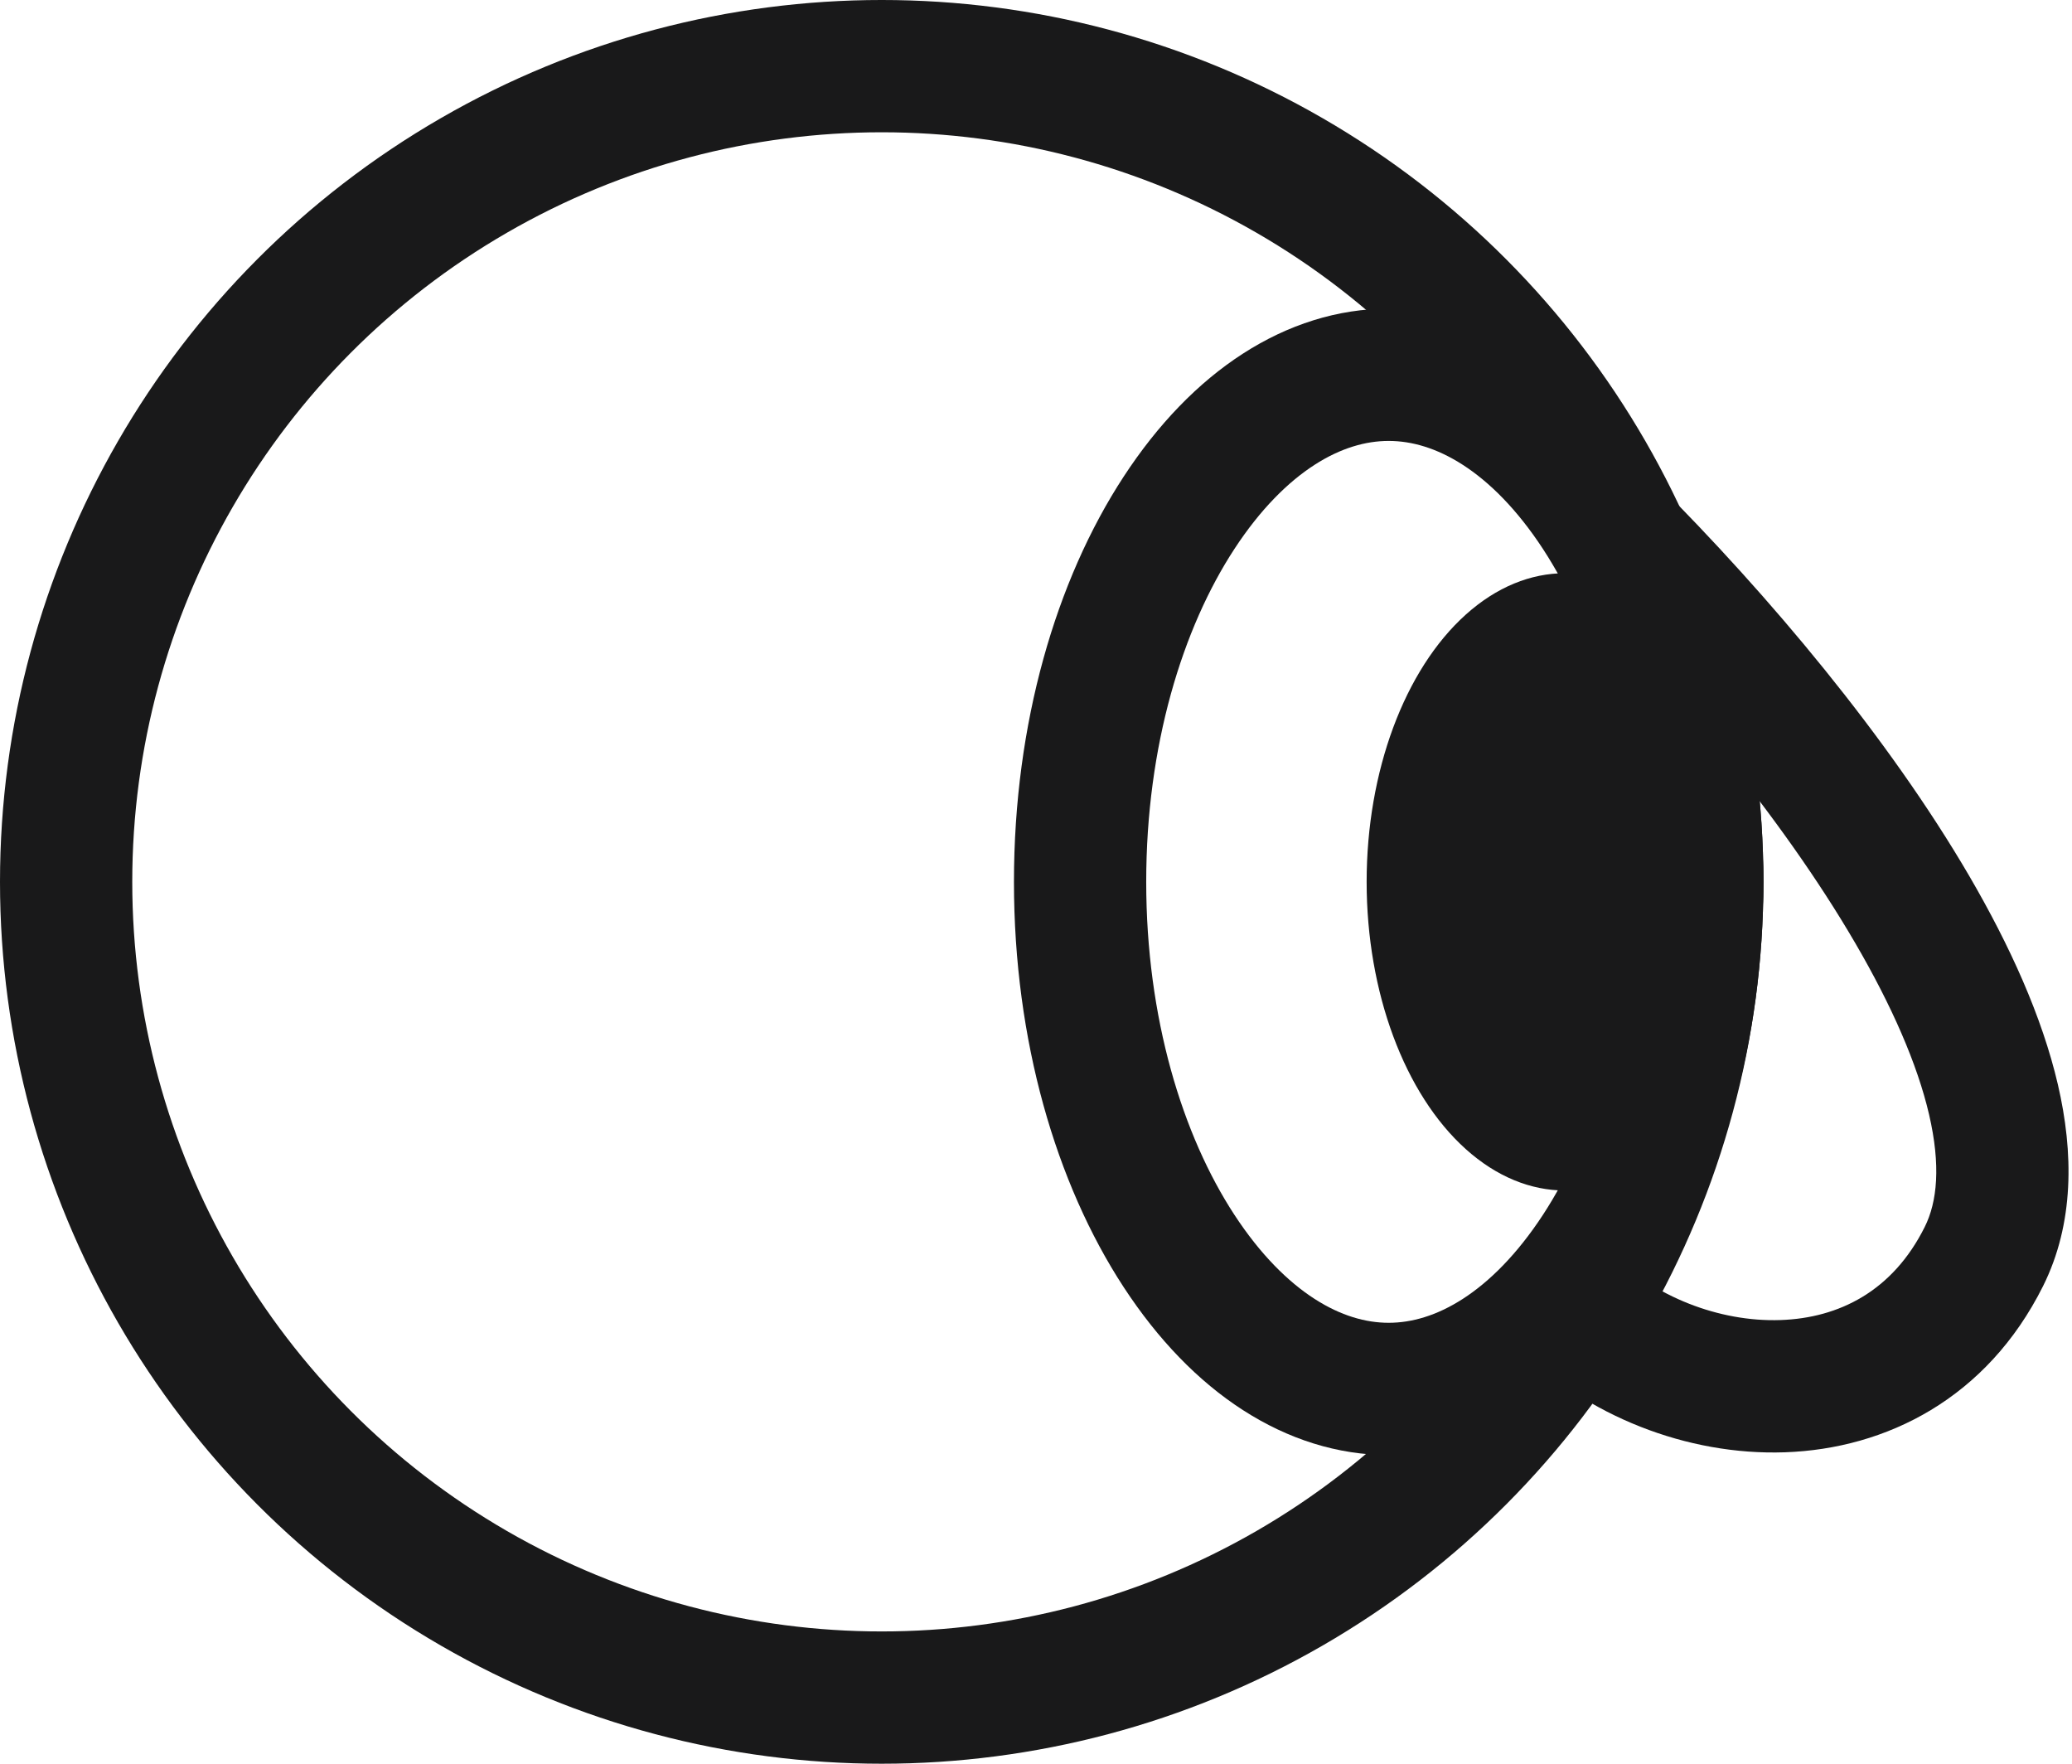
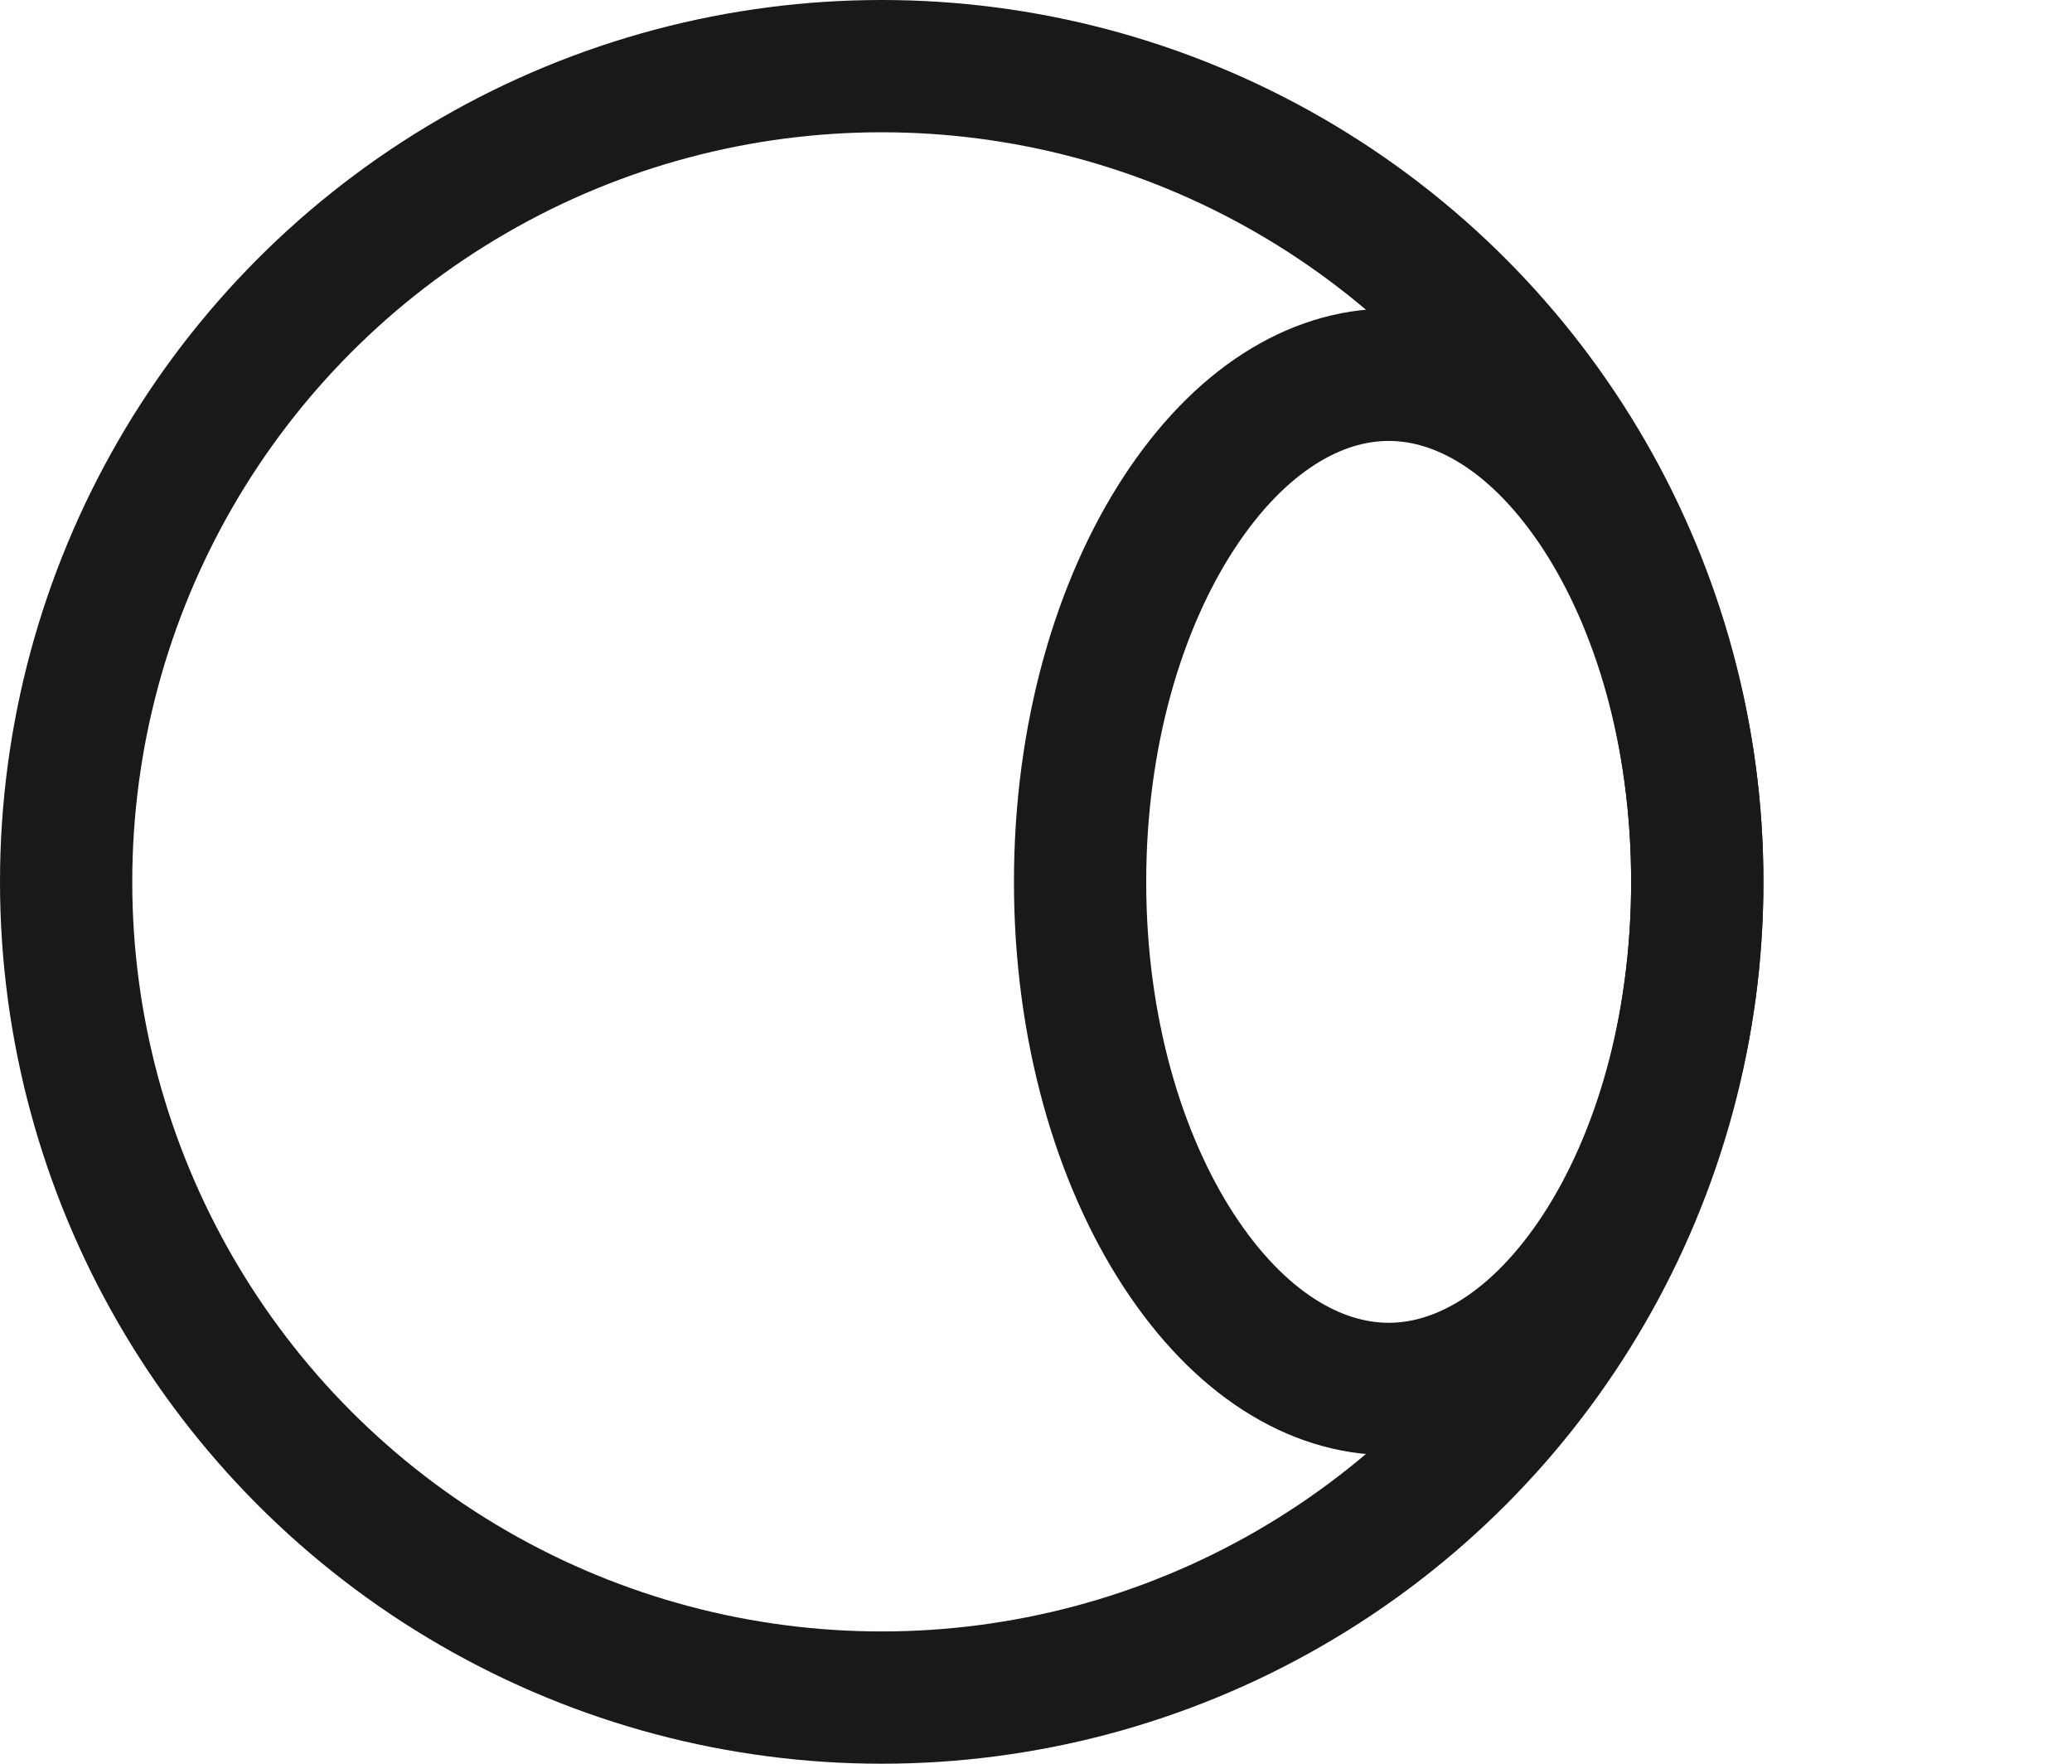
<svg xmlns="http://www.w3.org/2000/svg" width="47" height="40" viewBox="0 0 47 40" fill="none">
-   <path d="M37.561 10.939C36.975 10.354 36.025 10.354 35.439 10.939C34.854 11.525 34.854 12.475 35.439 13.061L37.561 10.939ZM43.658 27.829C42.932 29.282 41.714 29.893 40.386 29.938C38.989 29.986 37.517 29.396 36.561 28.439L34.439 30.561C35.983 32.104 38.261 33.014 40.489 32.937C42.785 32.857 45.068 31.718 46.342 29.171L43.658 27.829ZM35.439 13.061C37.884 15.506 40.416 18.529 42.079 21.381C42.912 22.808 43.492 24.133 43.758 25.277C44.025 26.428 43.946 27.255 43.658 27.829L46.342 29.171C47.054 27.745 47.037 26.134 46.68 24.598C46.321 23.055 45.588 21.442 44.671 19.869C42.834 16.721 40.116 13.494 37.561 10.939L35.439 13.061Z" fill="#19191A" />
  <circle r="18.5" transform="matrix(-1 0 0 1 20 20)" stroke="#19191A" stroke-width="3" />
  <path d="M24.5 20C24.5 23.341 25.388 26.296 26.745 28.372C28.111 30.46 29.824 31.5 31.5 31.5C33.176 31.5 34.889 30.46 36.255 28.372C37.612 26.296 38.5 23.341 38.5 20C38.5 16.659 37.612 13.704 36.255 11.629C34.889 9.54 33.176 8.5 31.5 8.5C29.824 8.5 28.111 9.54 26.745 11.629C25.388 13.704 24.5 16.659 24.5 20Z" stroke="#19191A" stroke-width="3" />
-   <ellipse rx="4.5" ry="7" transform="matrix(-1 0 0 1 35.5 20)" fill="#19191A" />
</svg>